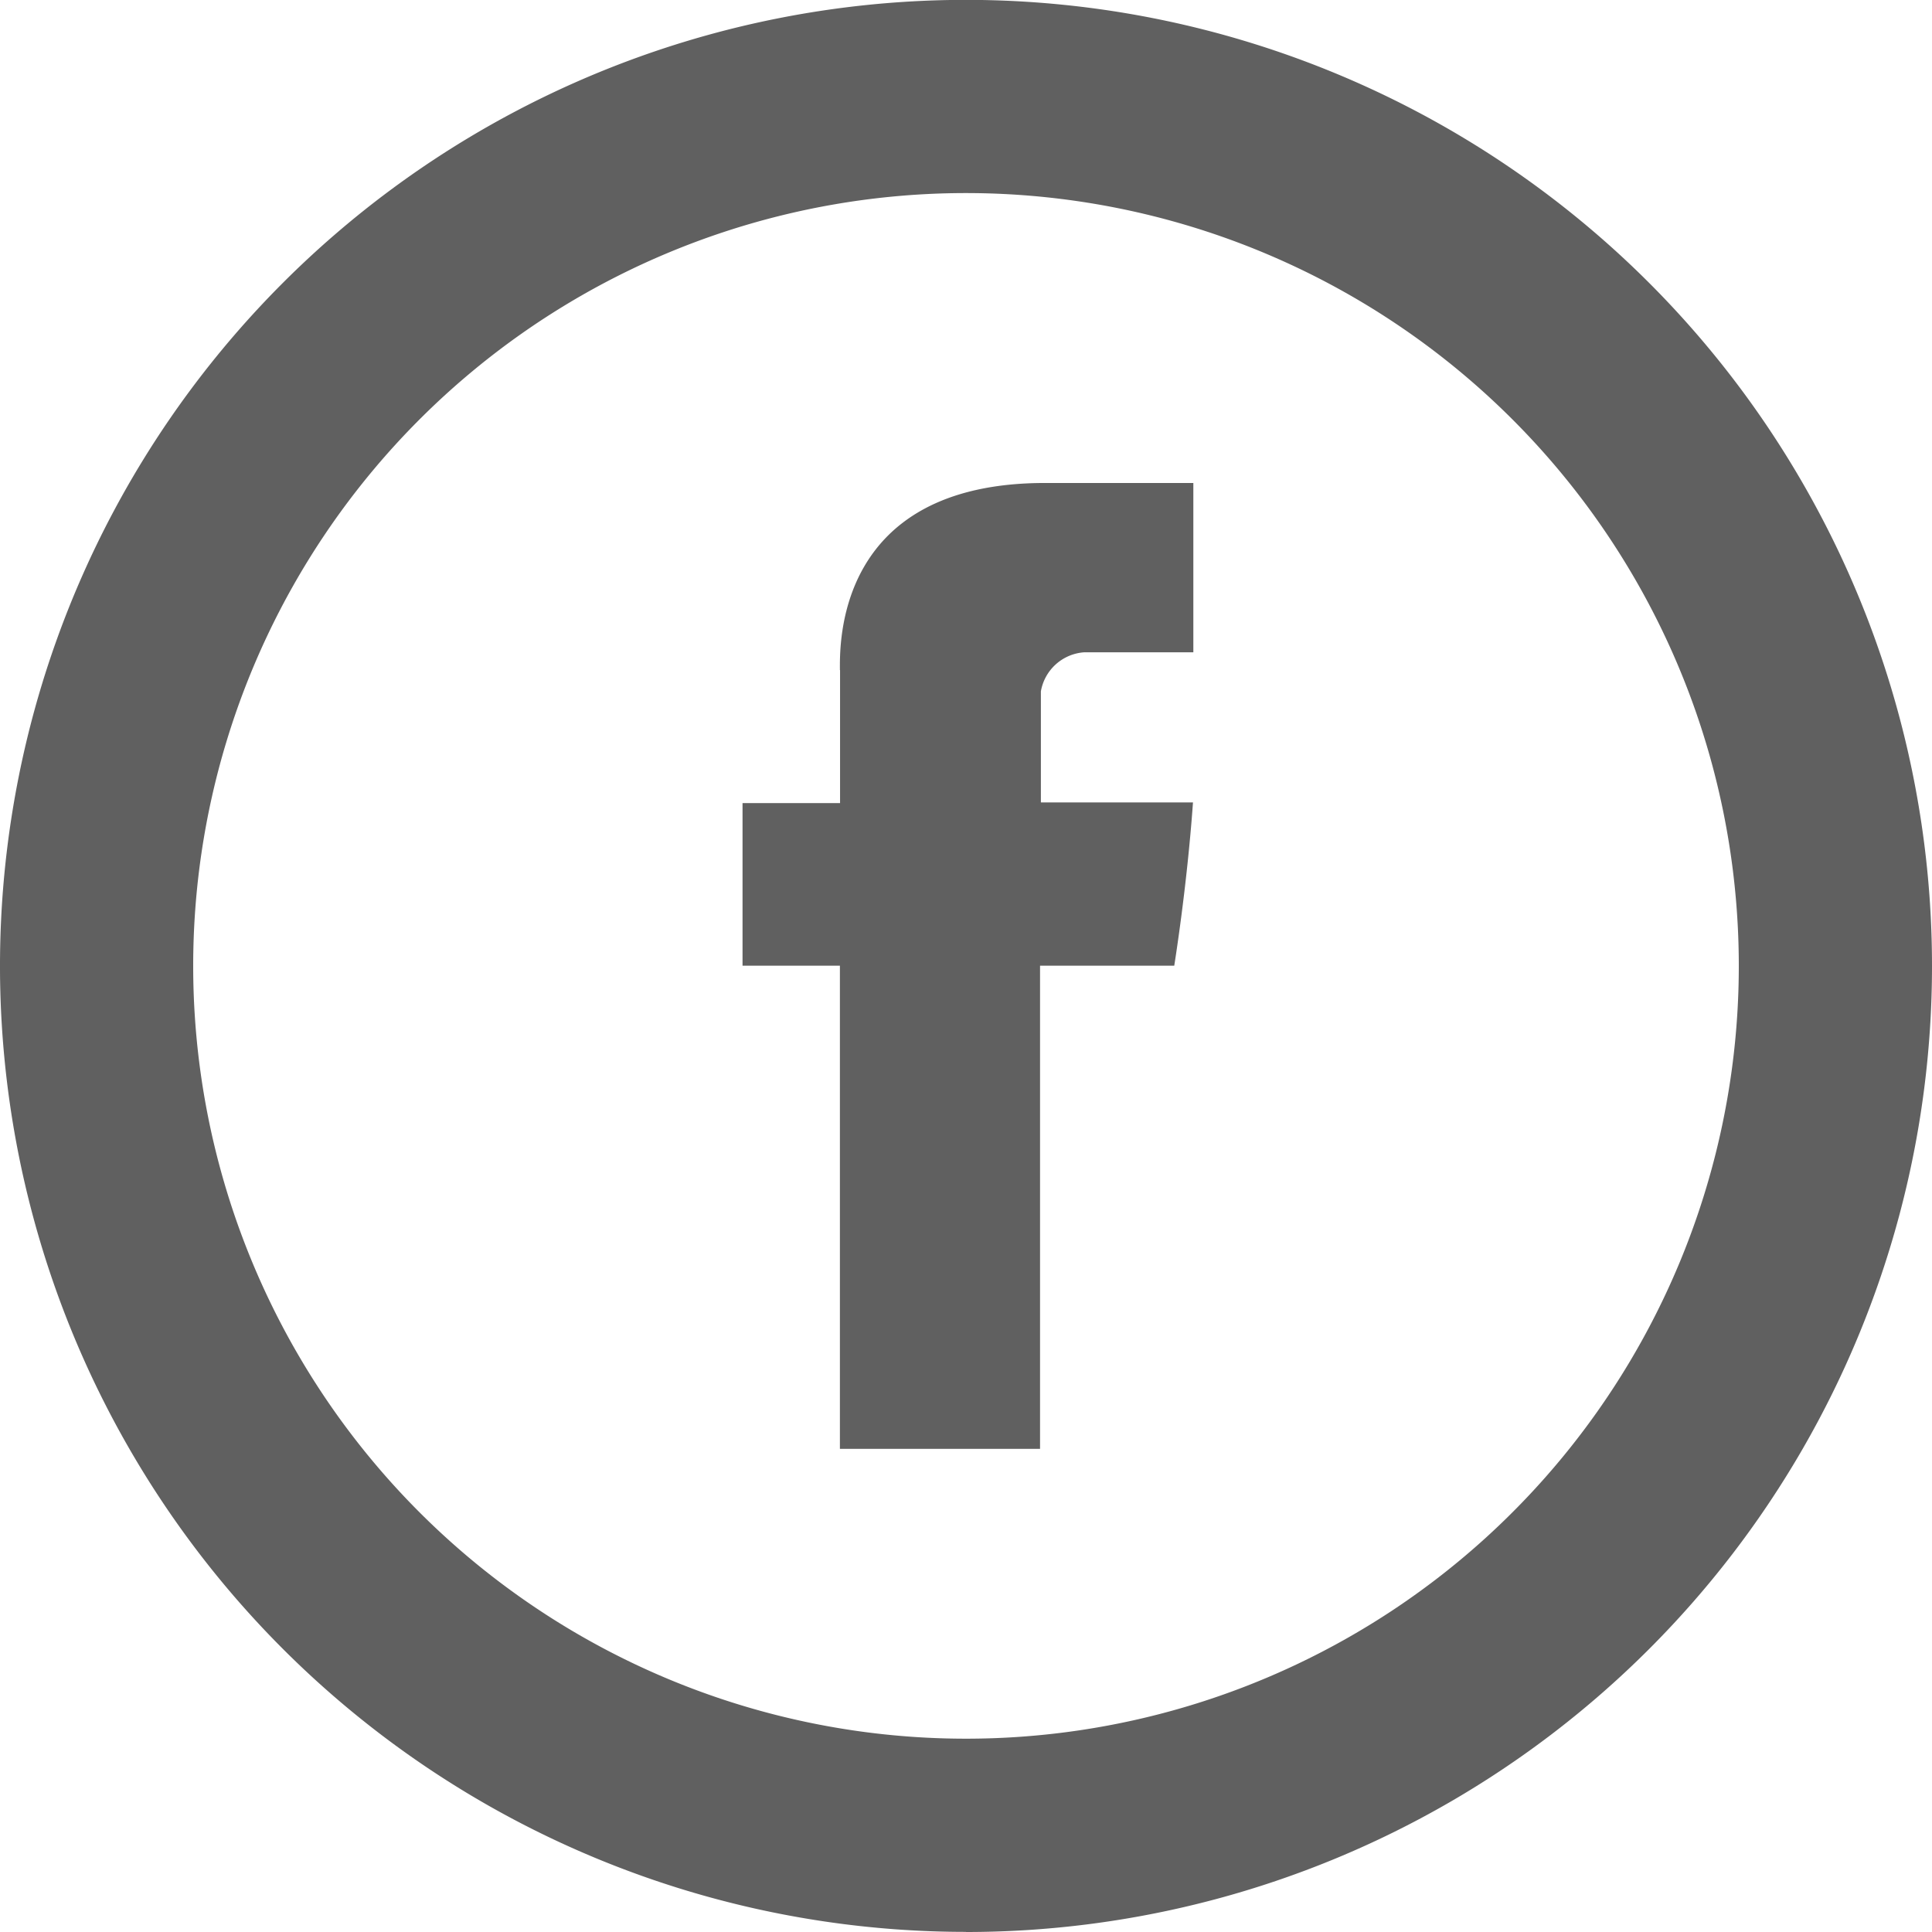
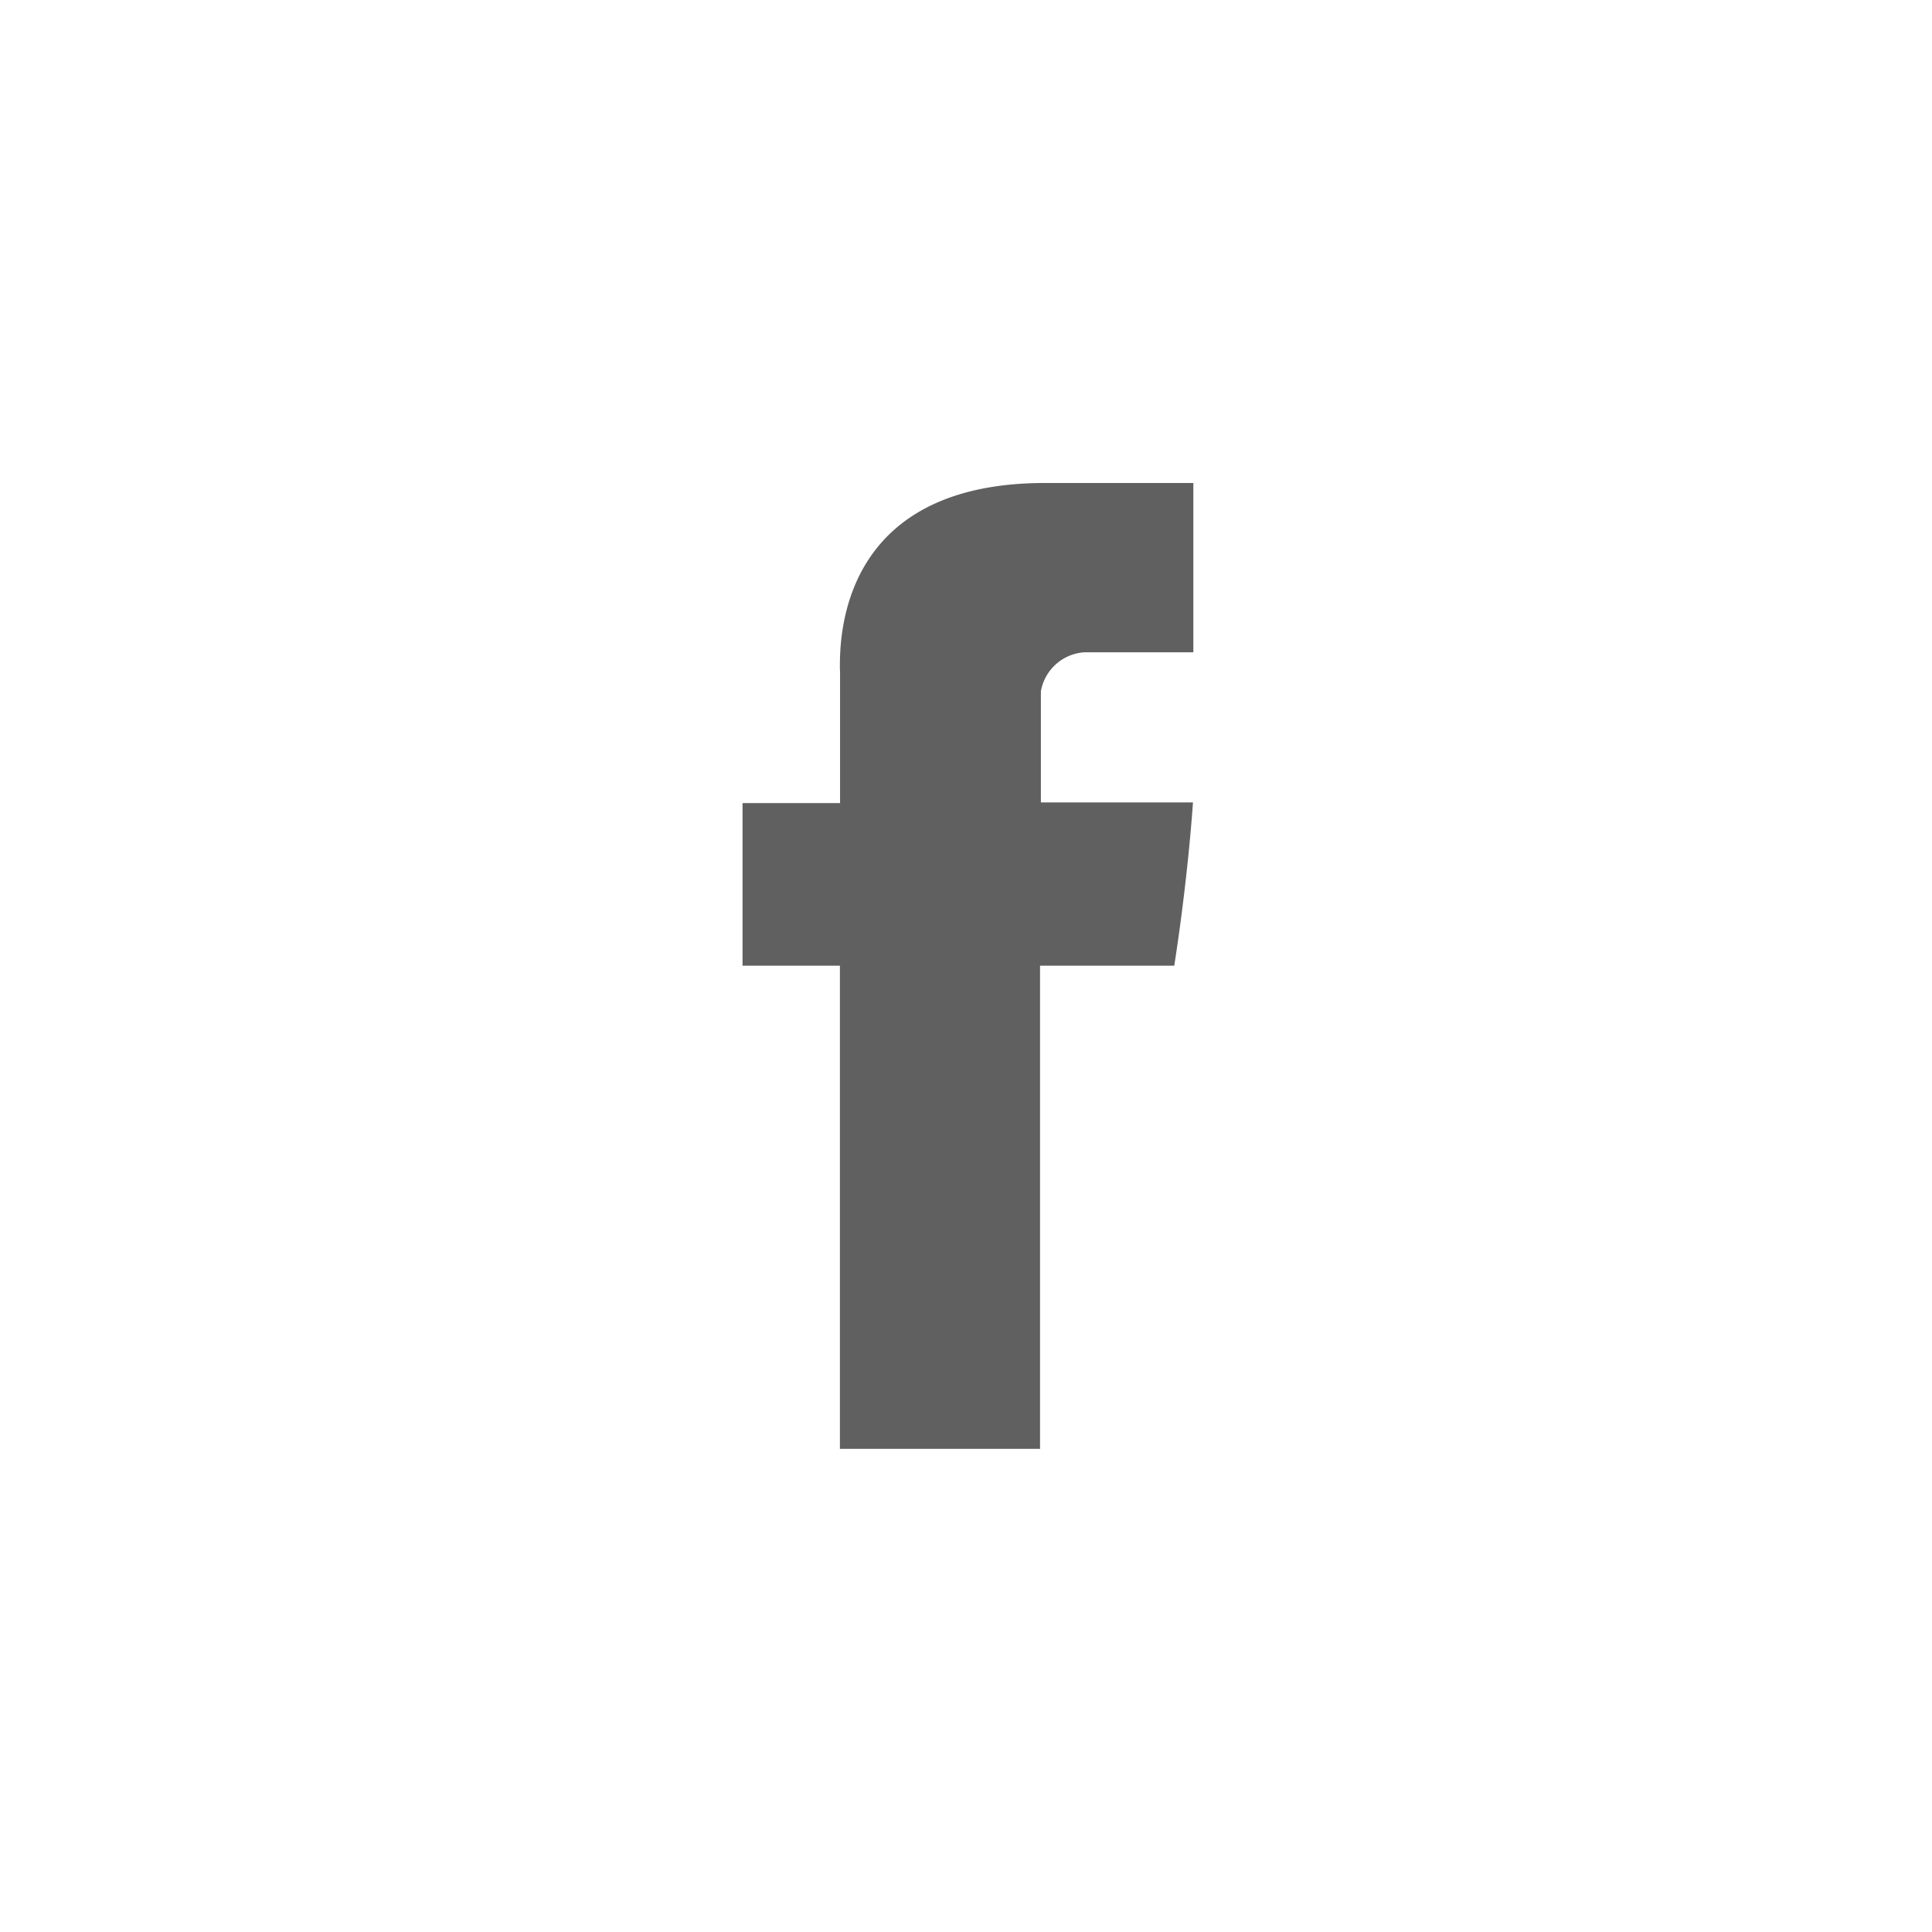
<svg xmlns="http://www.w3.org/2000/svg" id="facebook-circle" width="64.782" height="64.782" viewBox="0 0 64.782 64.782">
  <path id="Tracé_81" data-name="Tracé 81" d="M17.8,16.773v4.461H14.53v5.452h3.265v16.2h6.711V26.685h4.5s.425-2.615.628-5.474h-5.1V17.486a1.584,1.584,0,0,1,1.458-1.309h3.654V10.5H24.673c-7.042,0-6.878,5.457-6.878,6.273Z" transform="translate(10.368 5.695)" fill="#606060" />
-   <path id="Tracé_82" data-name="Tracé 82" d="M35.391,61.3A25.913,25.913,0,1,0,9.478,35.391,25.913,25.913,0,0,0,35.391,61.3Zm0,6.478A32.391,32.391,0,1,1,67.782,35.391,32.39,32.39,0,0,1,35.391,67.782Z" transform="translate(-3 -3)" fill="#606060" />
</svg>